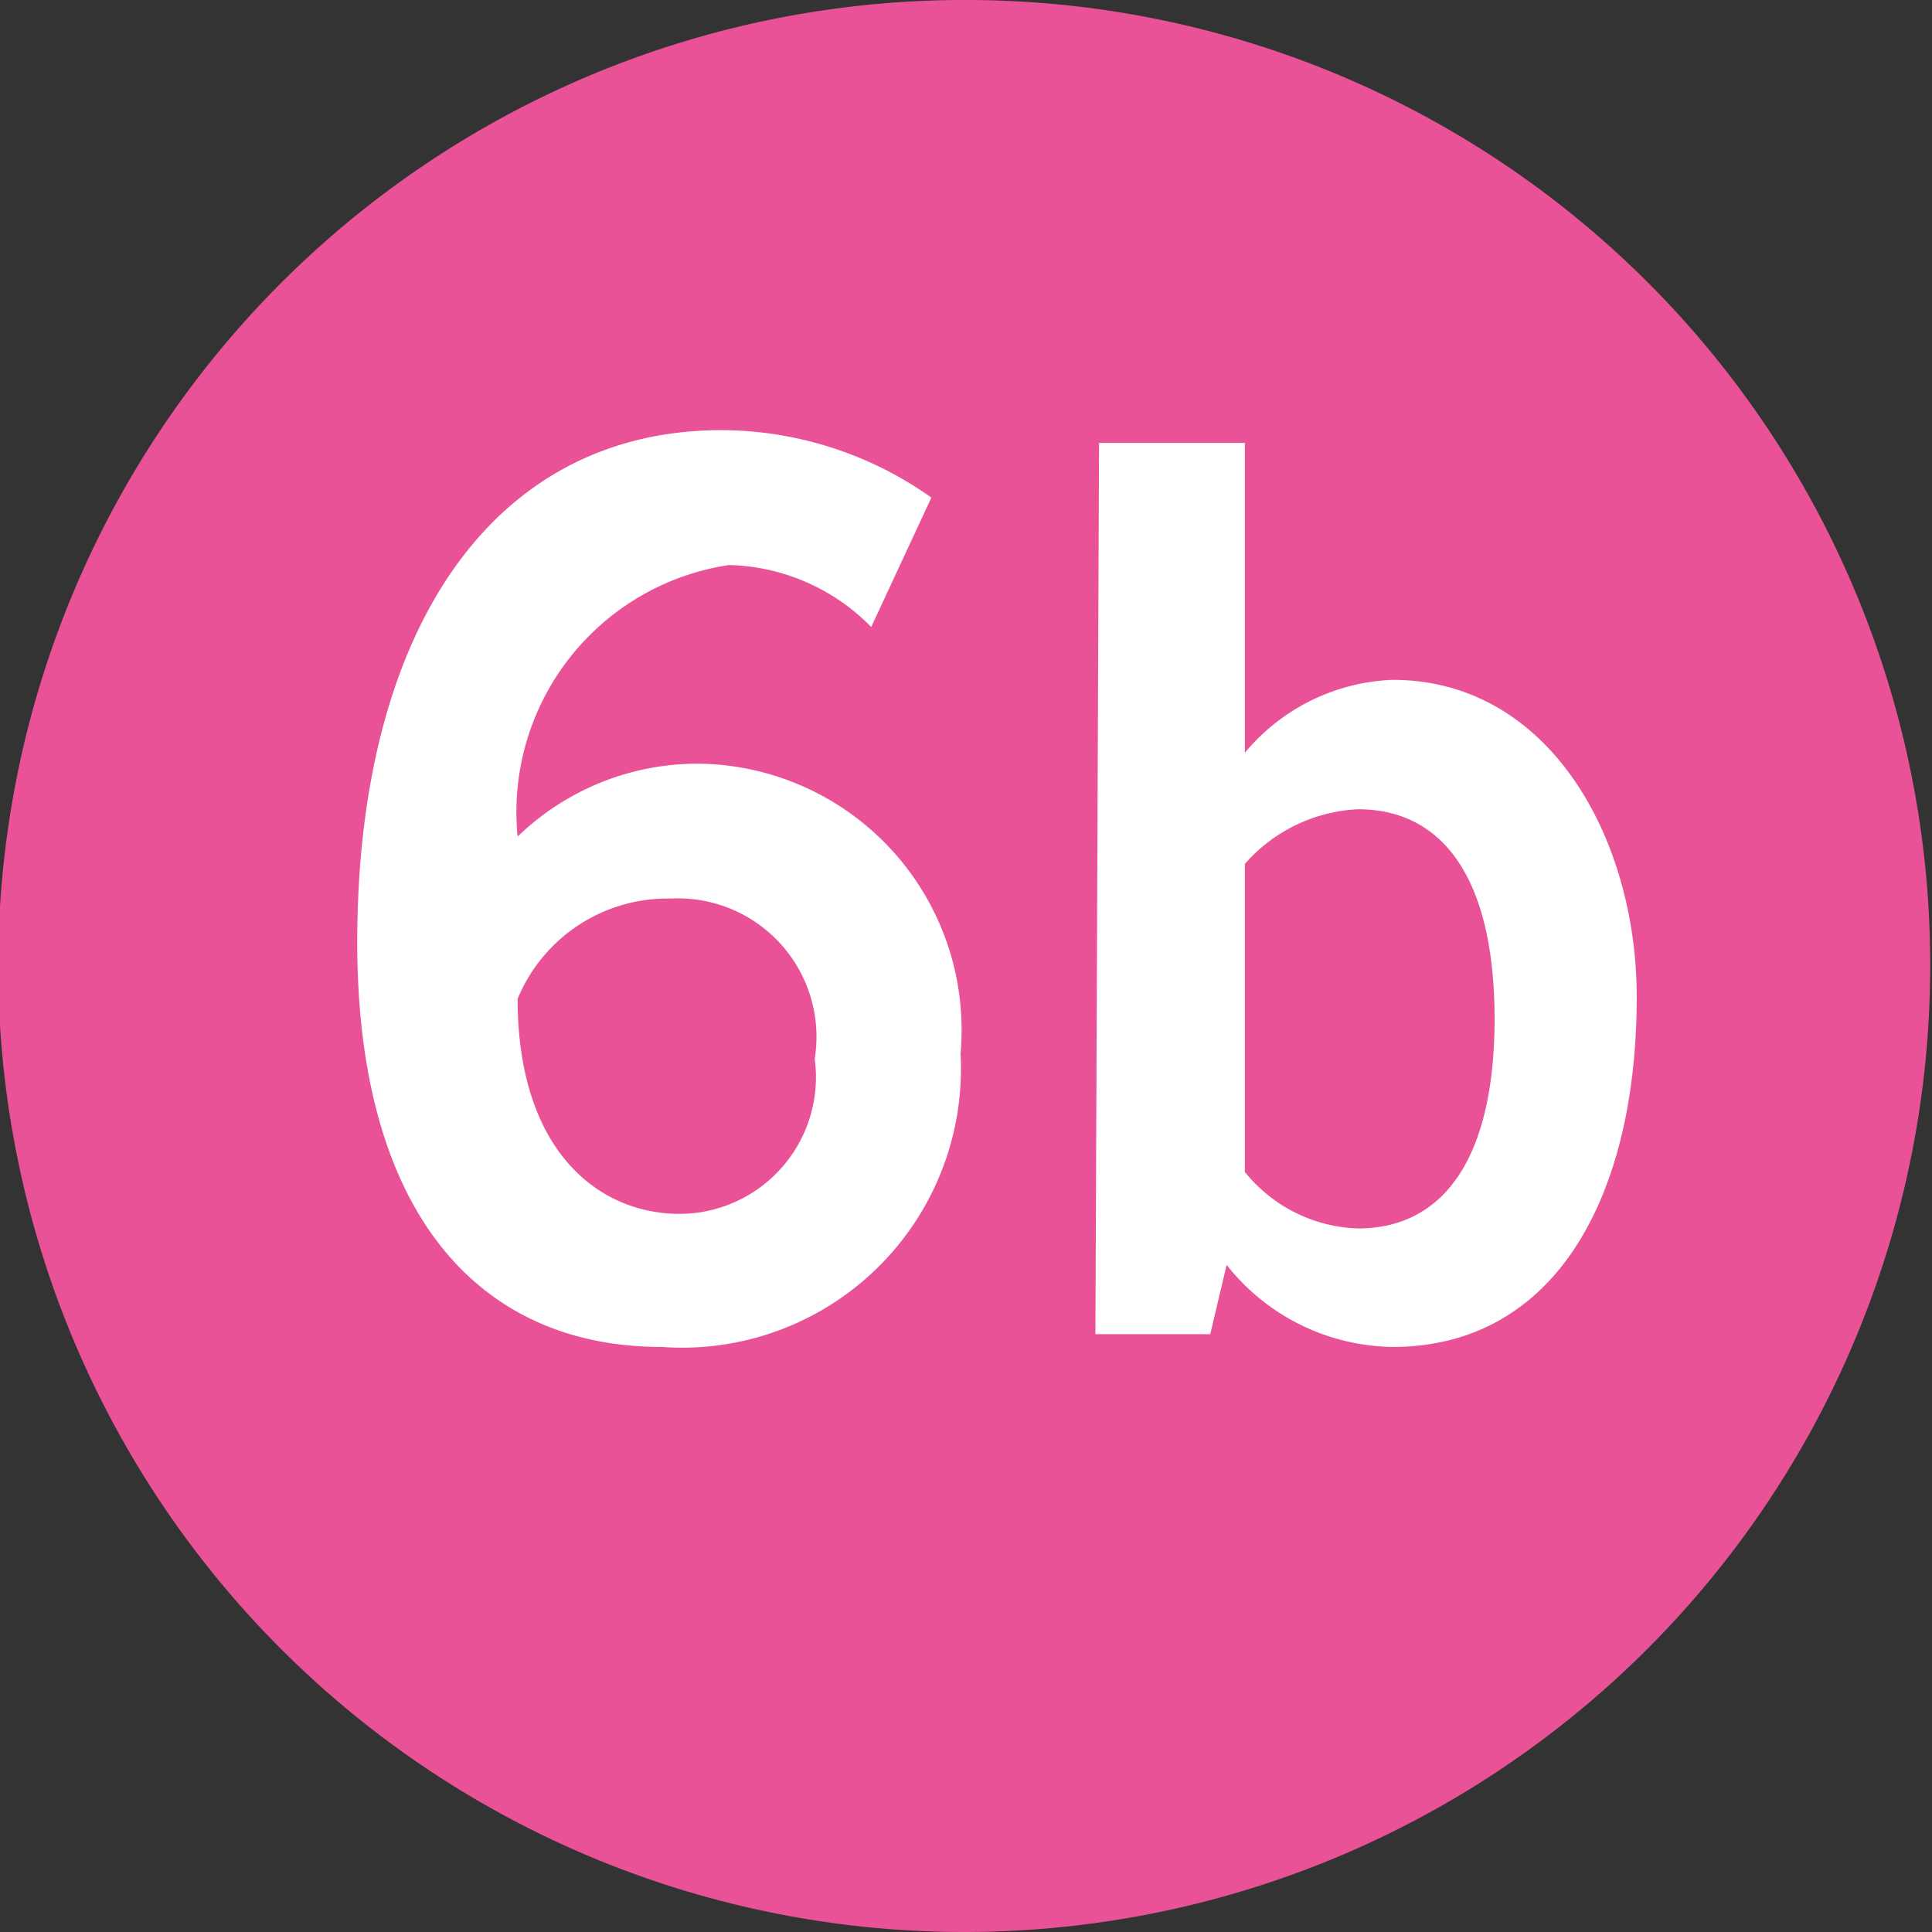
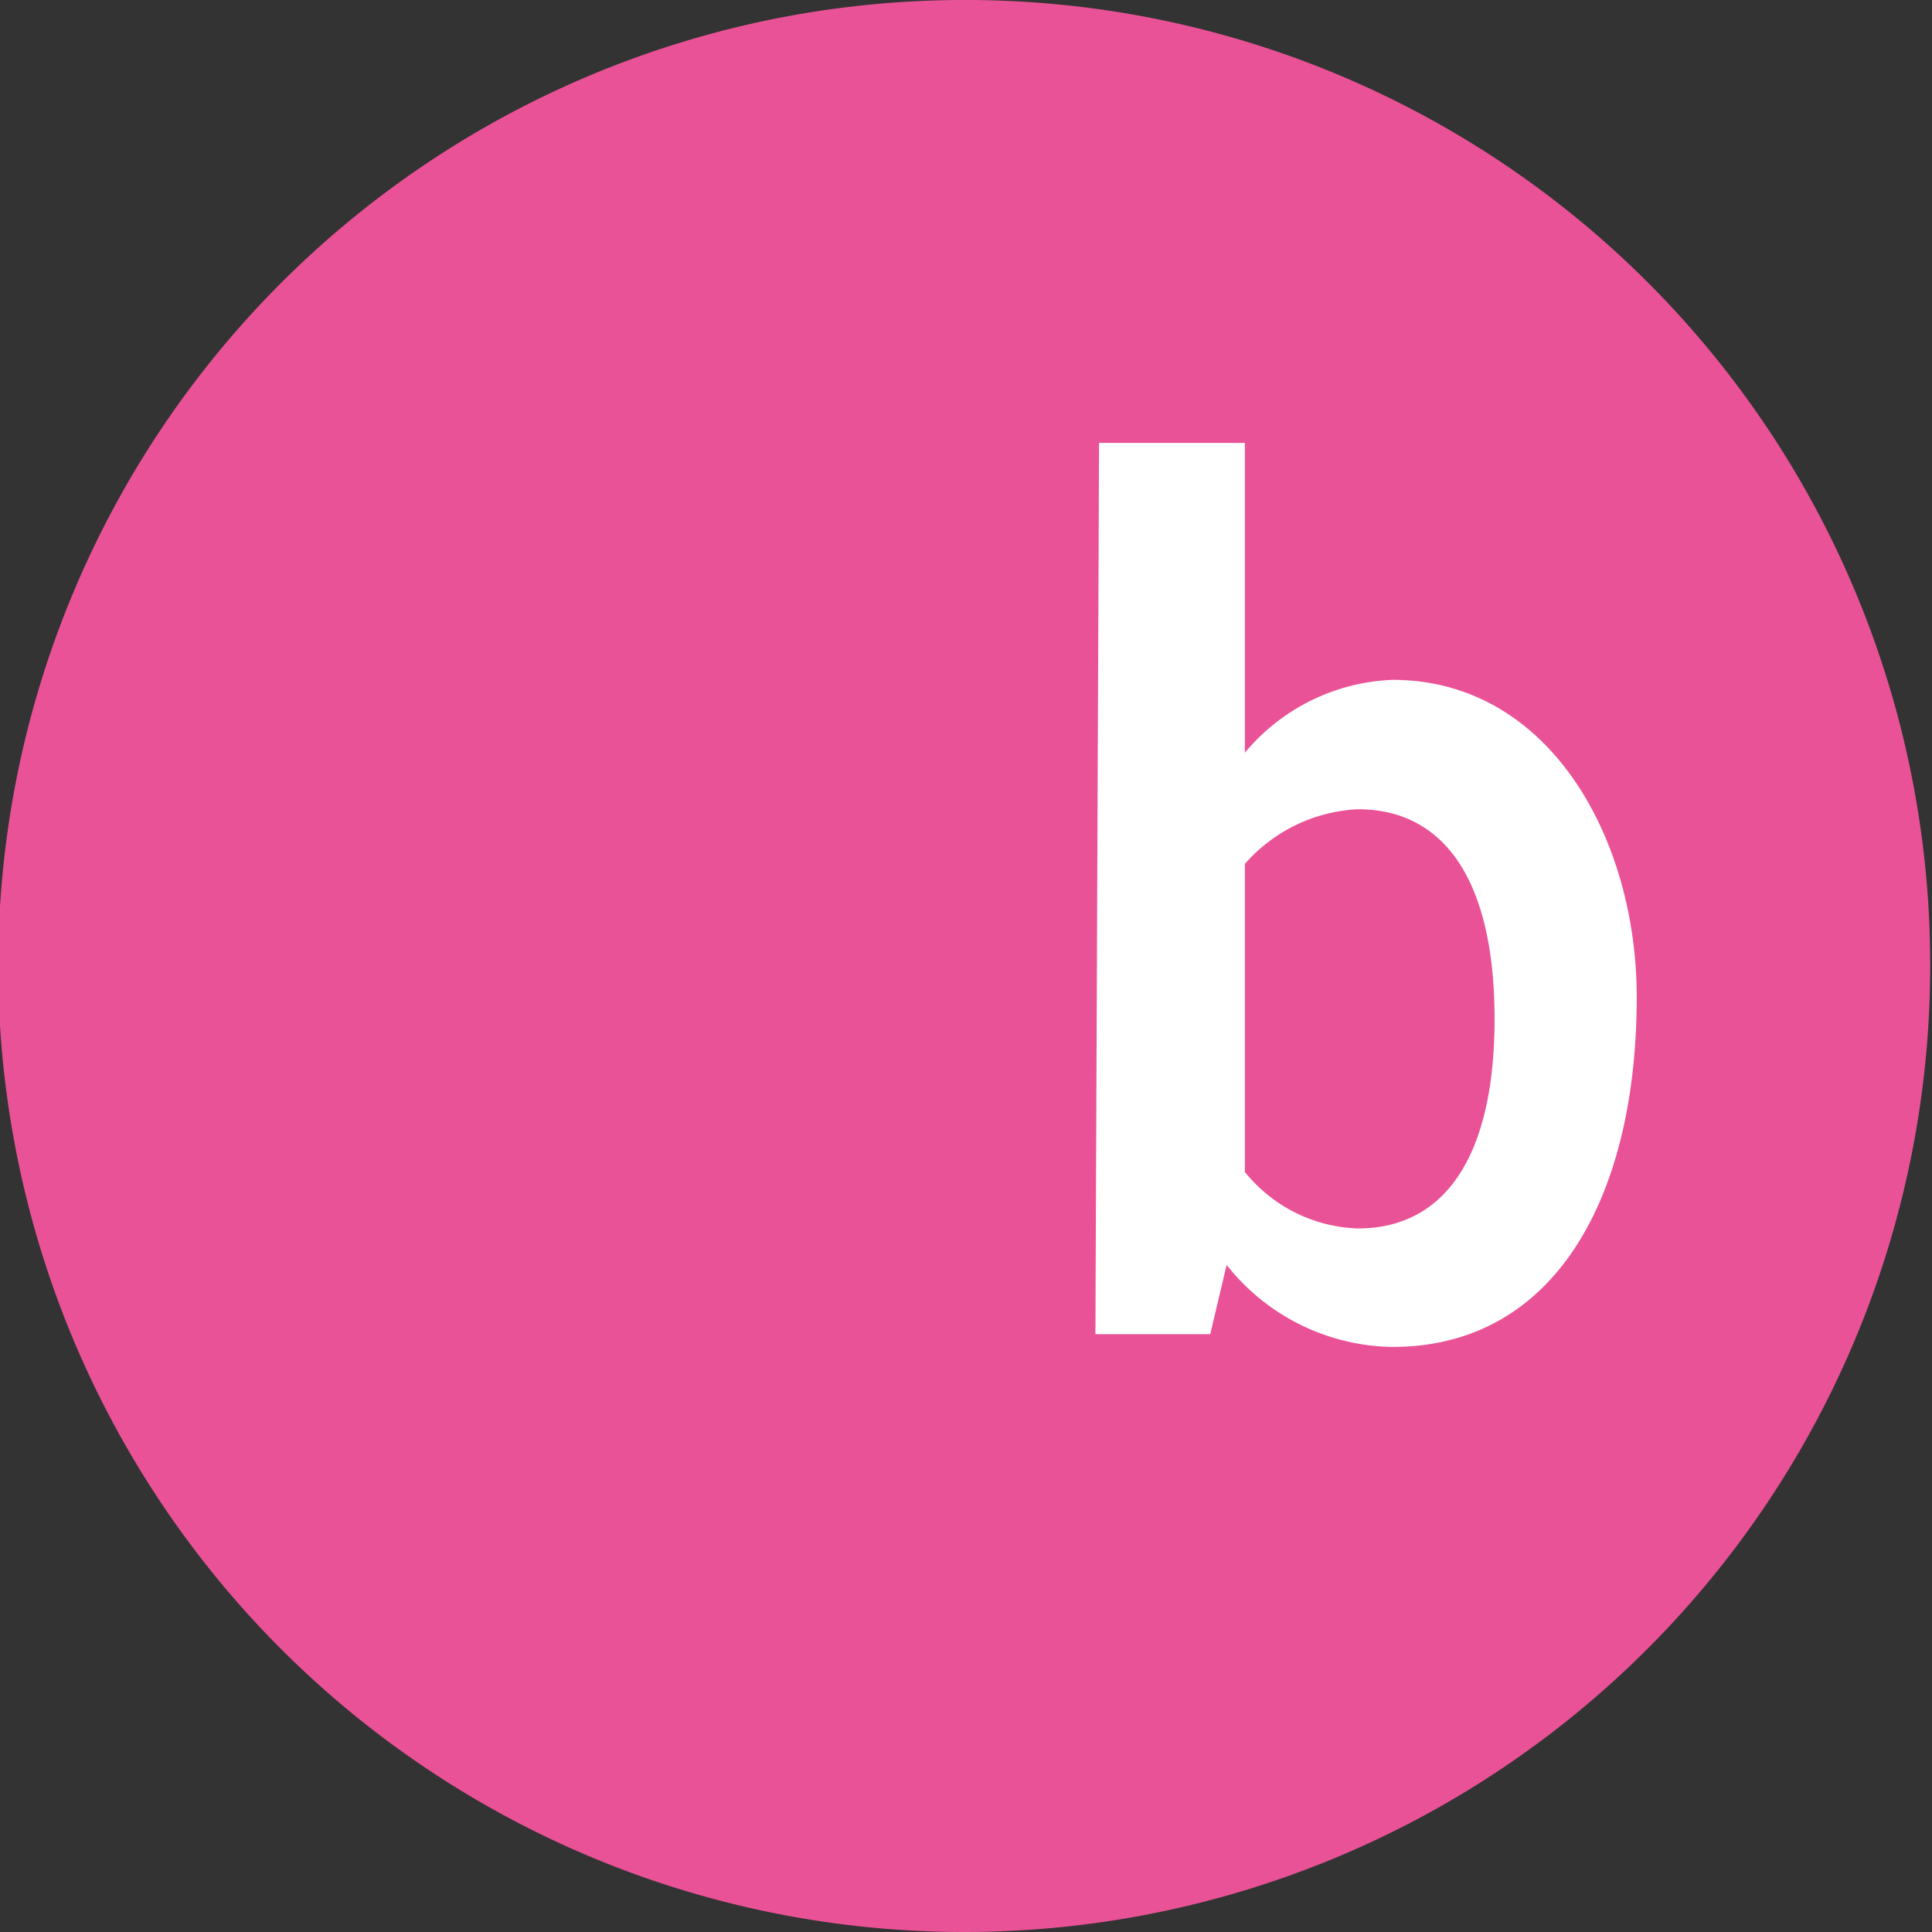
<svg xmlns="http://www.w3.org/2000/svg" id="Calque_1" data-name="Calque 1" viewBox="0 0 10.6 10.6">
  <rect x="0" y="0" width="10.6" height="10.6" fill="#333333" stroke="none" />
  <defs>
    <style>.cls-1{fill:#ea5297;}.cls-2{fill:#fff;}</style>
  </defs>
  <path class="cls-1" d="M301.67,420.5a5.3,5.3,0,1,1-5.29-5.3,5.29,5.29,0,0,1,5.29,5.3" transform="translate(-291.08 -415.2)" />
-   <path class="cls-2" d="M295.86,418.64a1.13,1.13,0,0,0-.78-.34,1.37,1.37,0,0,0-1.16,1.49,1.42,1.42,0,0,1,1-.4,1.46,1.46,0,0,1,1.43,1.59,1.53,1.53,0,0,1-1.64,1.61c-1,0-1.67-.73-1.67-2.22,0-1.71.74-2.81,2-2.81a2,2,0,0,1,1.15.37Zm-1.1,1.49a.89.89,0,0,0-.84.55c0,.83.44,1.18.89,1.18a.75.75,0,0,0,.74-.85A.76.76,0,0,0,294.76,420.13Z" transform="translate(-291.08 -415.2)" />
  <path class="cls-2" d="M297.11,417.63h.8v1.7h0a1.11,1.11,0,0,1,.81-.4c.86,0,1.34.87,1.34,1.74,0,1.1-.45,1.92-1.34,1.92a1.18,1.18,0,0,1-.91-.45l-.09.38h-.63Zm.8,4a.83.83,0,0,0,.62.31c.48,0,.75-.4.75-1.15s-.27-1.15-.75-1.15a.88.88,0,0,0-.62.3Z" transform="translate(-291.08 -415.2)" />
</svg>